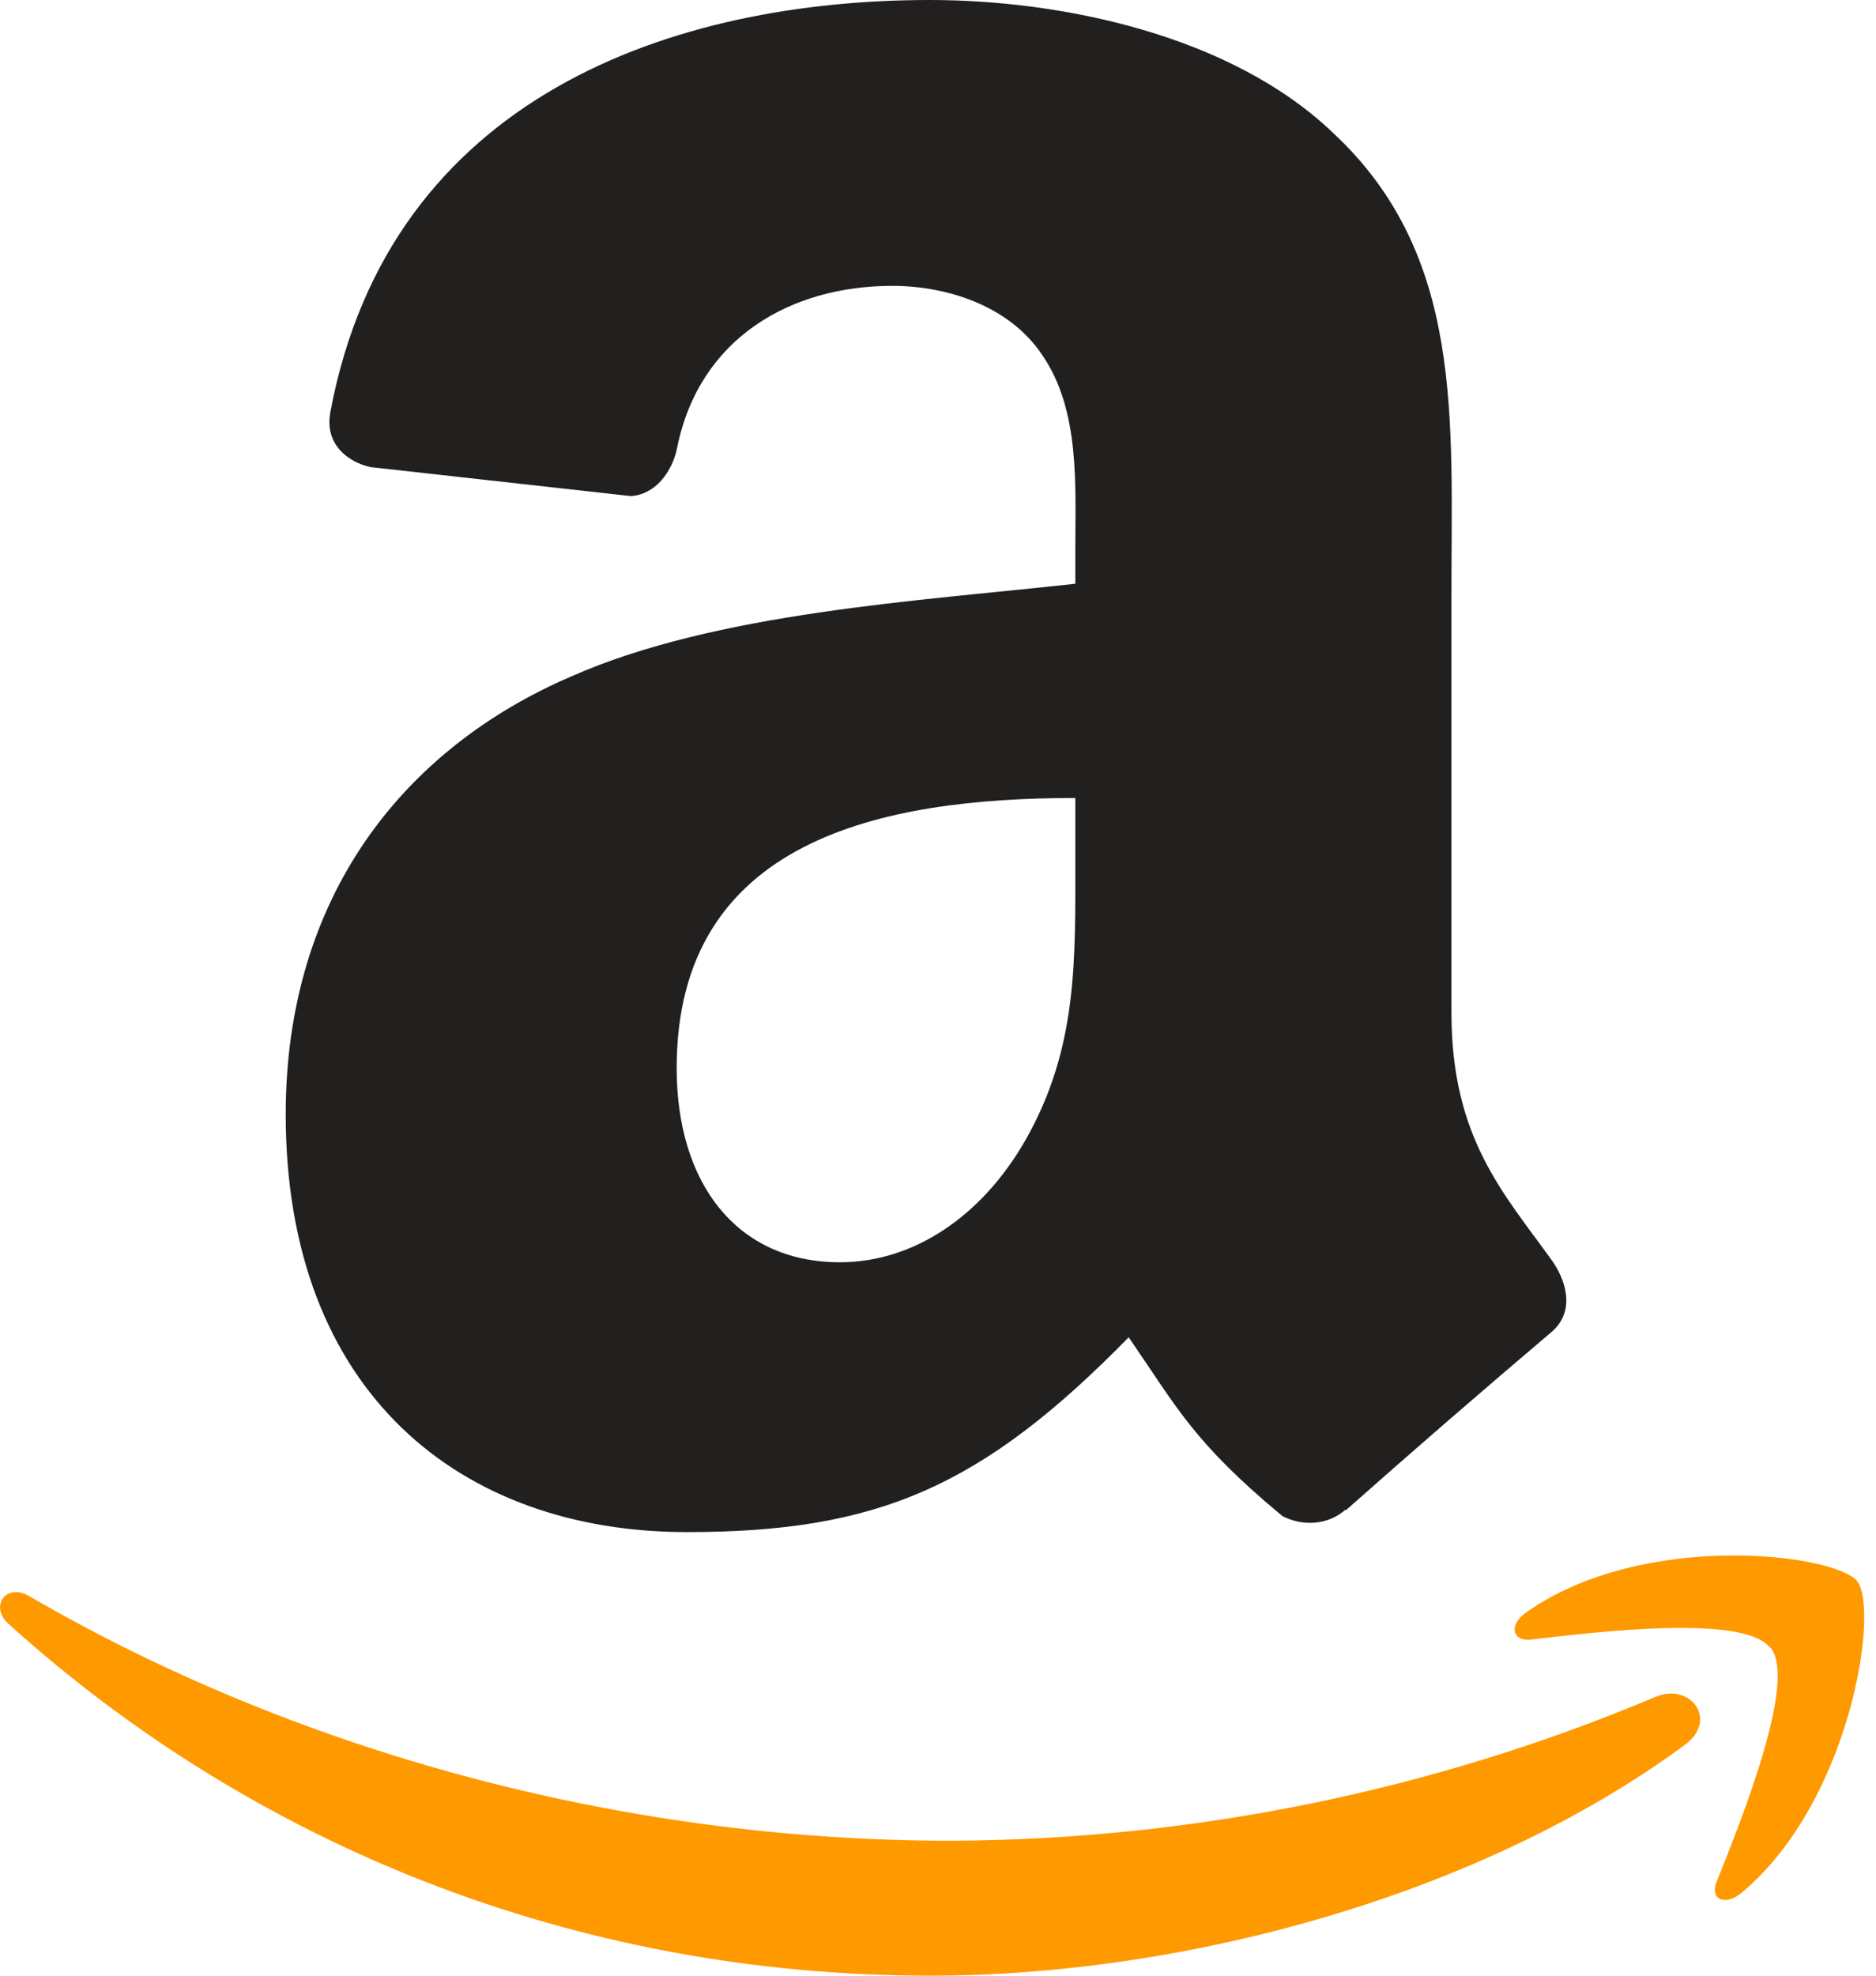
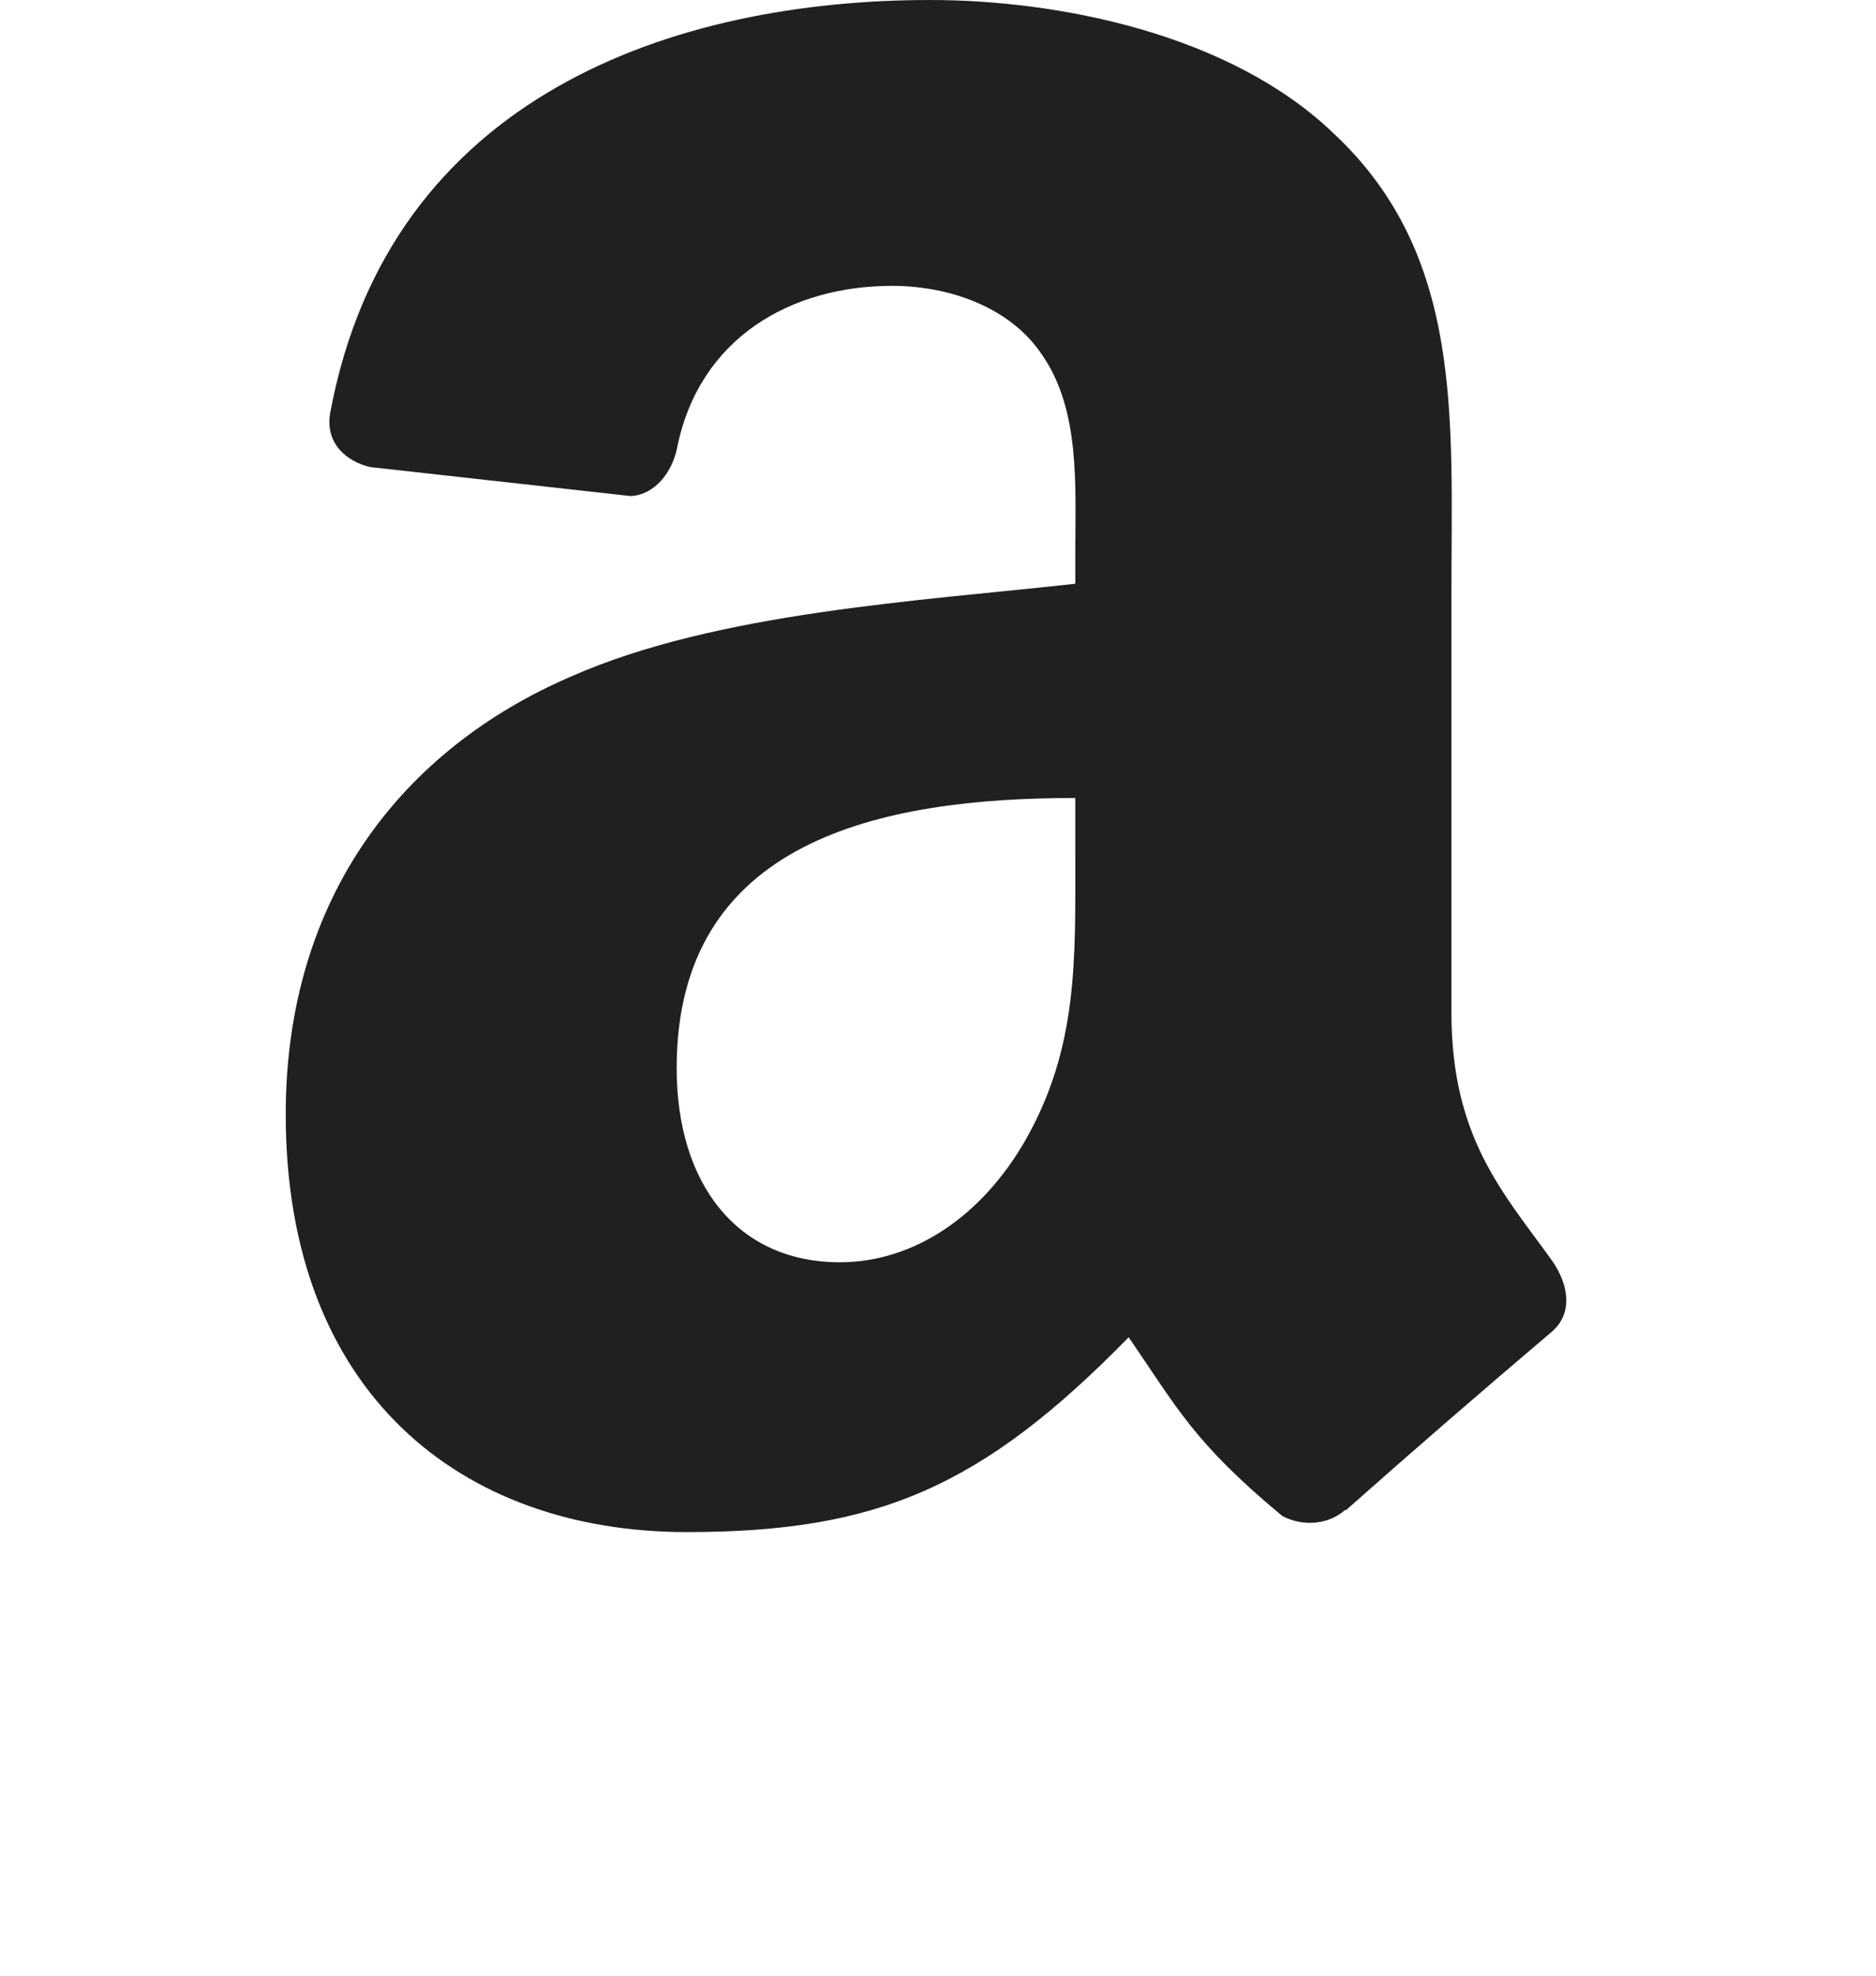
<svg xmlns="http://www.w3.org/2000/svg" width="76" height="80" viewBox="0 0 76 80" fill="none">
  <g id="Layer_1" clip-path="url(#clip0_40_273)">
-     <path id="Vector" fill-rule="evenodd" clip-rule="evenodd" d="M68.262 70.65C59.987 76.75 48 80 37.687 80C23.187 80 10.187 74.65 0.325 65.737C-0.425 65.037 0.25 64.088 1.175 64.625C11.812 70.812 24.987 74.537 38.55 74.537C48.35 74.487 58.037 72.513 67.062 68.713C68.462 68.112 69.637 69.625 68.262 70.65ZM71.7 66.713C70.65 65.362 64.712 66.075 62.05 66.388C61.237 66.487 61.112 65.775 61.85 65.275C66.6 61.95 74.337 62.913 75.237 64.025C76.137 65.138 75 72.925 70.562 76.638C69.875 77.213 69.225 76.9 69.562 76.15C70.562 73.662 72.8 68.075 71.737 66.725" fill="#FF9900" />
    <path id="Vector_2" fill-rule="evenodd" clip-rule="evenodd" d="M43.563 34.663C43.563 38.888 43.675 42.425 41.538 46.175C39.788 49.225 37.038 51.112 34.025 51.112C29.863 51.112 27.413 47.938 27.413 43.25C27.413 34 35.7 32.312 43.563 32.312V34.663ZM54.513 61.125C53.8 61.763 52.763 61.812 51.95 61.388C48.35 58.4 47.688 57 45.725 54.15C39.775 60.225 35.538 62.038 27.825 62.038C18.675 62.038 11.575 56.4 11.575 45.125C11.575 36.312 16.338 30.312 23.15 27.387C29.038 24.788 37.275 24.337 43.563 23.637V22.262C43.563 19.688 43.763 16.625 42.238 14.4C40.925 12.4 38.388 11.575 36.15 11.575C32.013 11.575 28.338 13.7 27.438 18.1C27.25 19.1 26.538 20.038 25.55 20.087L15 18.913C14.113 18.712 13.125 18 13.388 16.663C15.8 3.85 27.35 0 37.675 0C42.963 0 49.863 1.4 54.025 5.4C59.313 10.338 58.8 16.913 58.8 24.075V41C58.8 46.087 60.913 48.312 62.888 51.062C63.575 52.062 63.725 53.212 62.838 53.95C60.038 56.325 57.263 58.725 54.513 61.163V61.138" fill="#221F1F" />
  </g>
  <defs>
    <clipPath id="clip0_40_273">
      <rect width="75.525" height="80" fill="white" />
    </clipPath>
  </defs>
</svg>